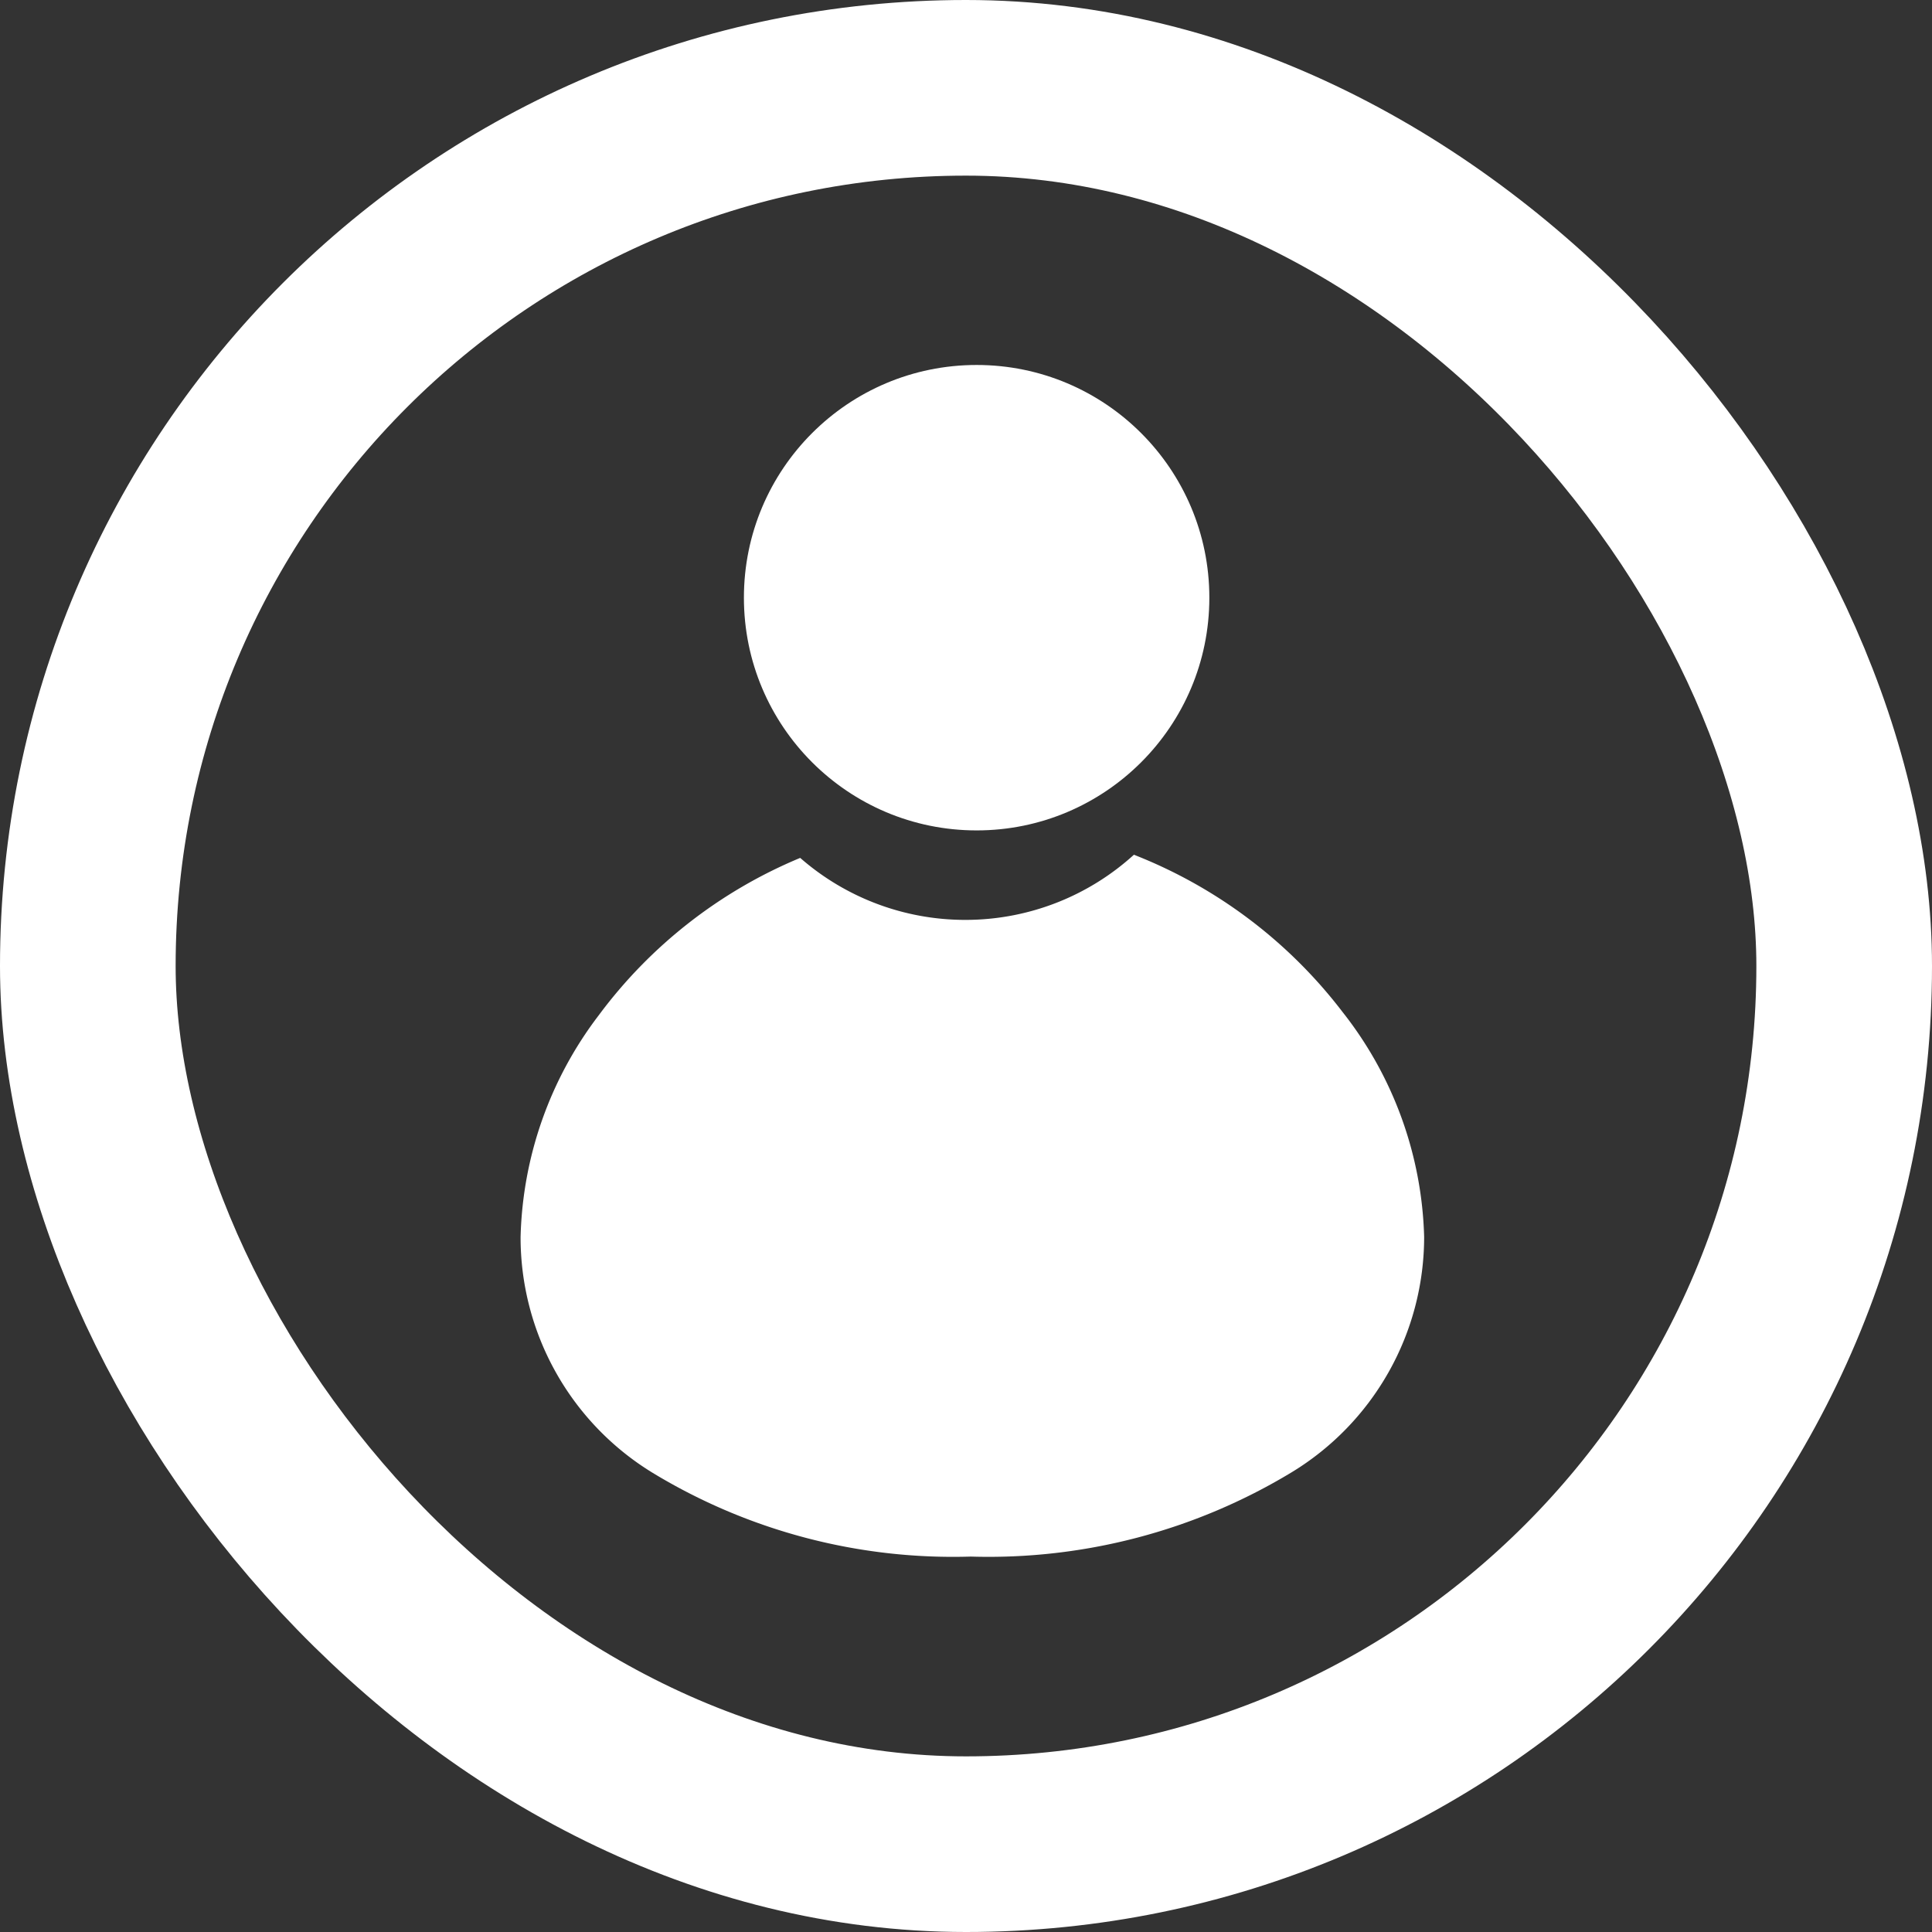
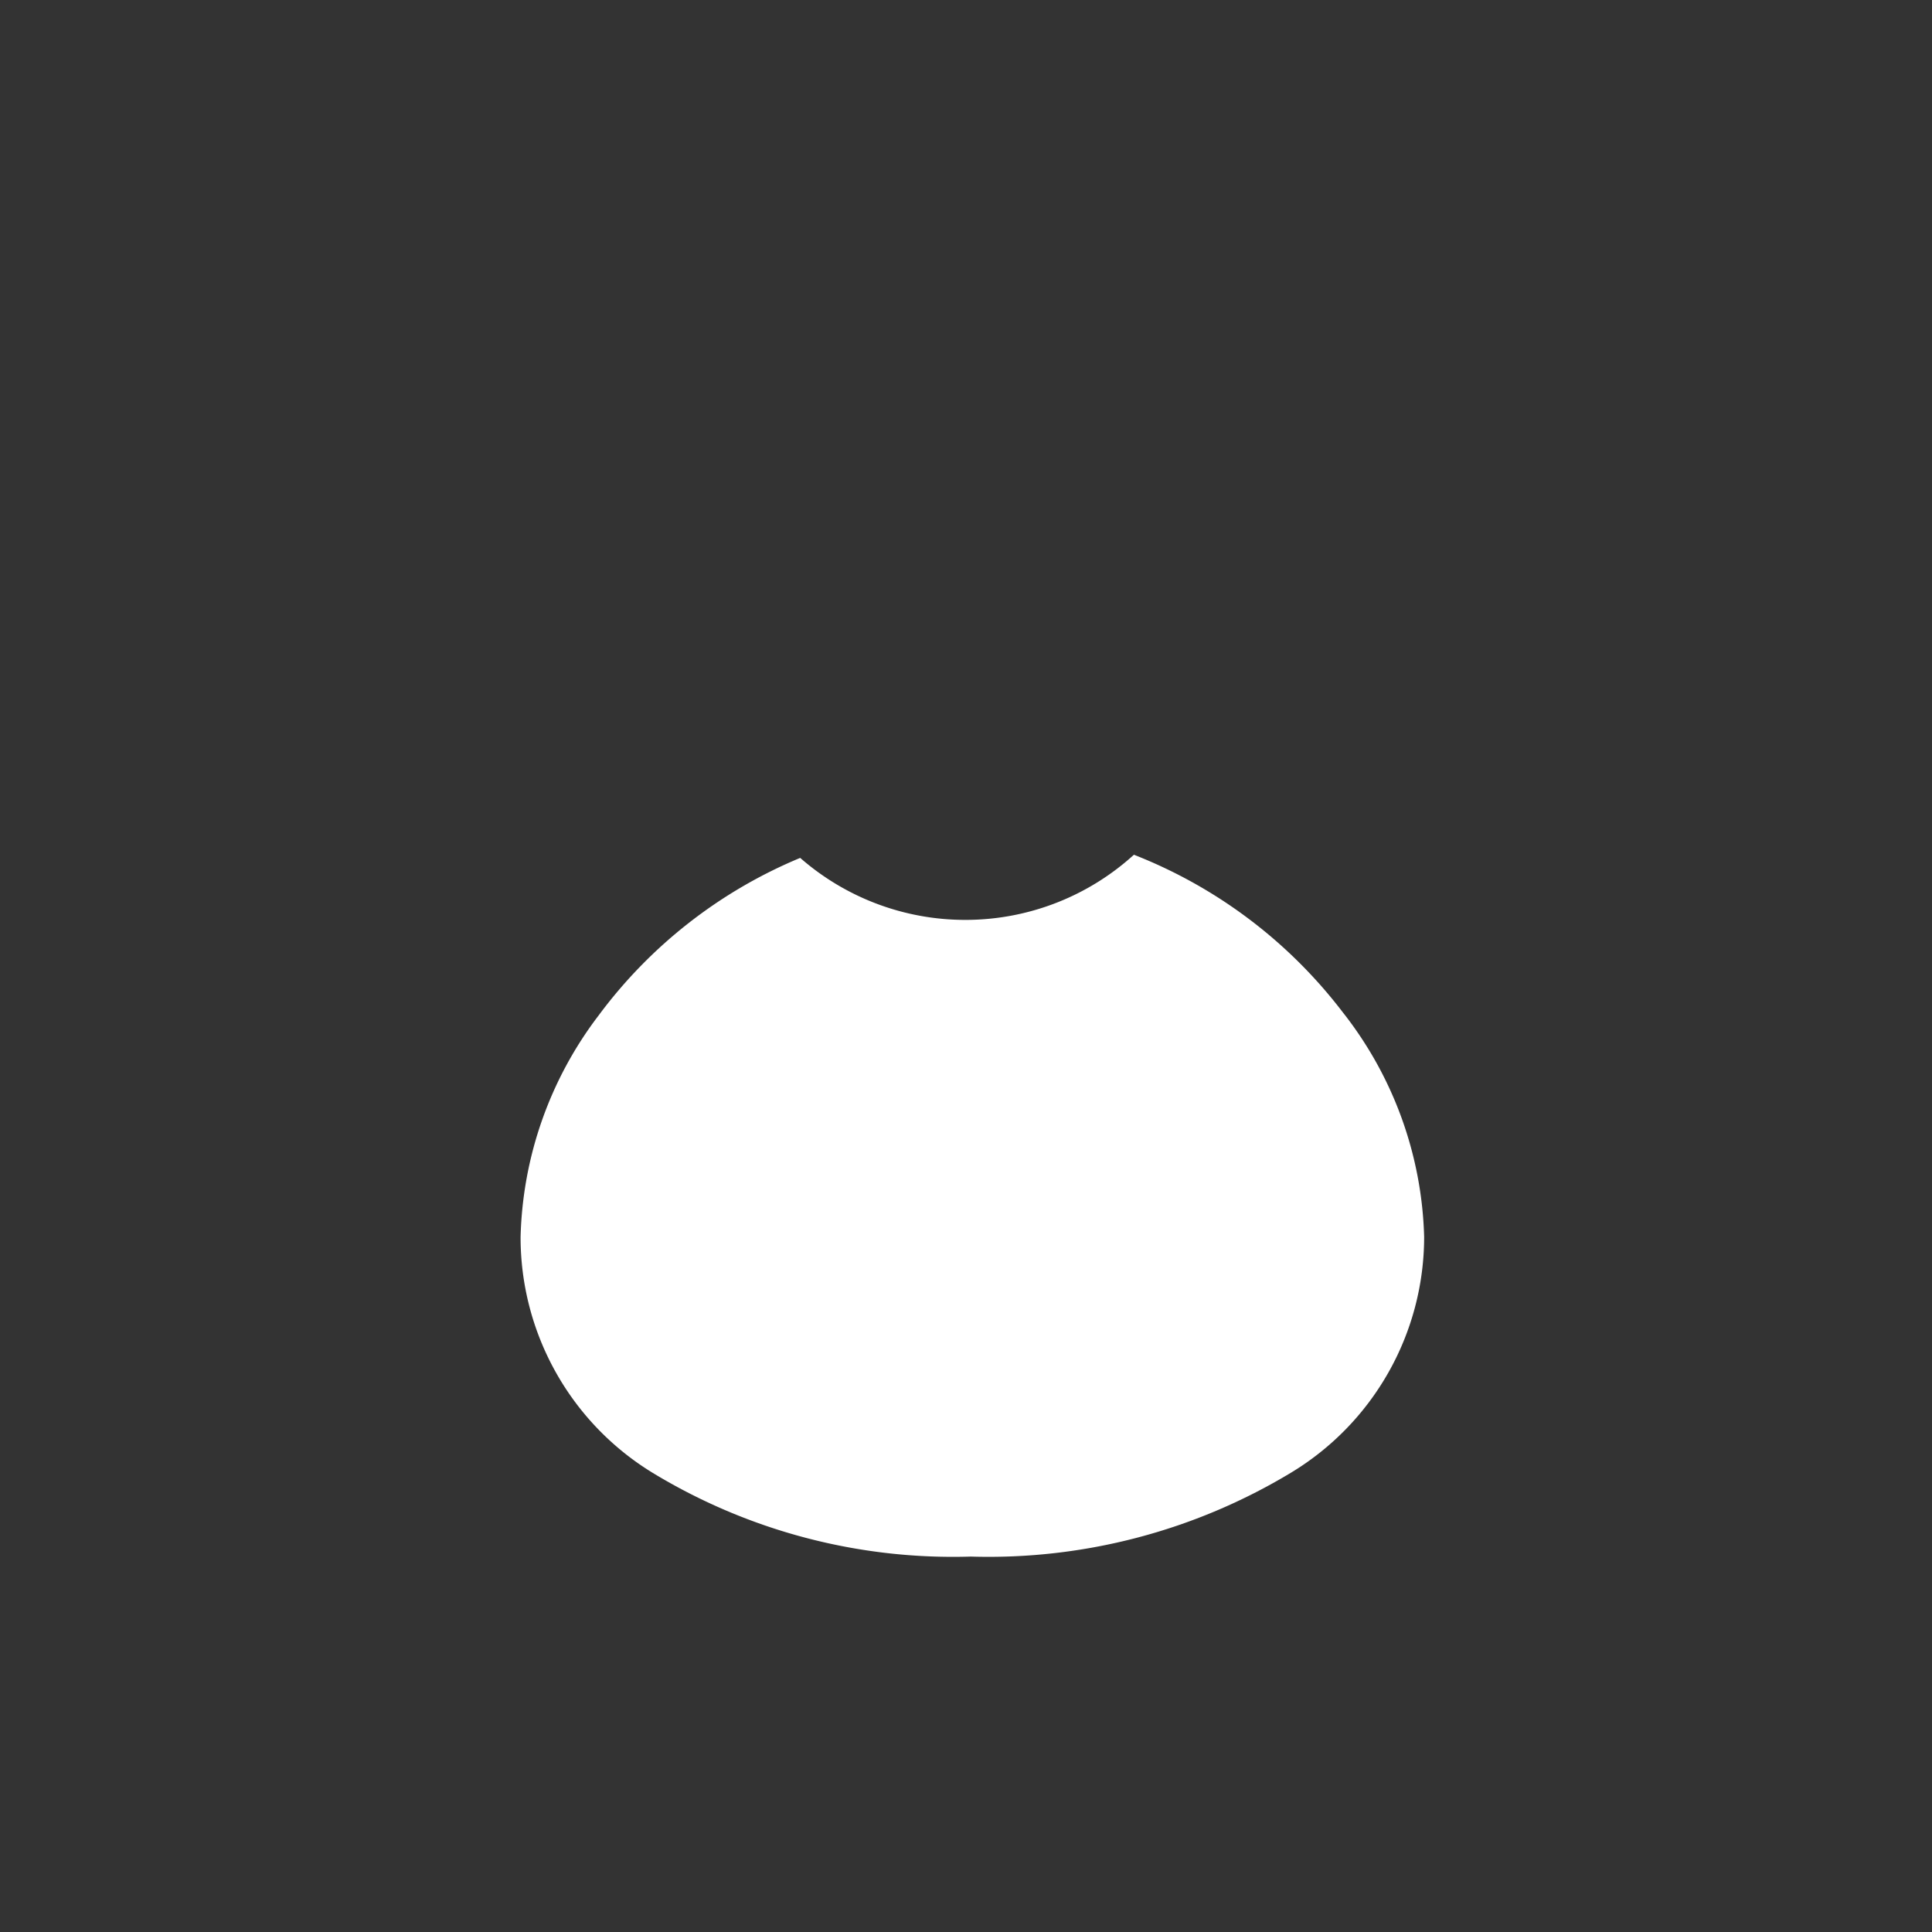
<svg xmlns="http://www.w3.org/2000/svg" width="22" height="22" viewBox="0 0 22 22">
  <rect x="0" y="0" width="22" height="22" fill="#333333" stroke="none" />
  <g id="icono-sesion-corto" transform="translate(1 1)">
-     <rect id="Rectángulo_1242" data-name="Rectángulo 1242" width="20" height="20" rx="10" fill="none" stroke="#fff" stroke-width="2" />
    <g id="Grupo_745" data-name="Grupo 745" transform="translate(19523.928 8430.932)">
-       <ellipse id="Elipse_134" data-name="Elipse 134" cx="2.65" cy="2.65" rx="2.65" ry="2.65" transform="translate(-19516.457 -8427.776)" fill="#fff" />
      <path id="Sustracción_15" data-name="Sustracción 15" d="M5.127,7.992A6.589,6.589,0,0,1,1.5,7.036,3.142,3.142,0,0,1,0,4.352,4.338,4.338,0,0,1,.89,1.828,5.467,5.467,0,0,1,3.184.036,2.854,2.854,0,0,0,5.064.742,2.85,2.85,0,0,0,6.984,0,5.524,5.524,0,0,1,9.36,1.791a4.32,4.32,0,0,1,.929,2.56A3.138,3.138,0,0,1,8.774,7.036,6.665,6.665,0,0,1,5.127,7.992Z" transform="translate(-19519 -8422.199)" fill="#fff" />
    </g>
  </g>
</svg>